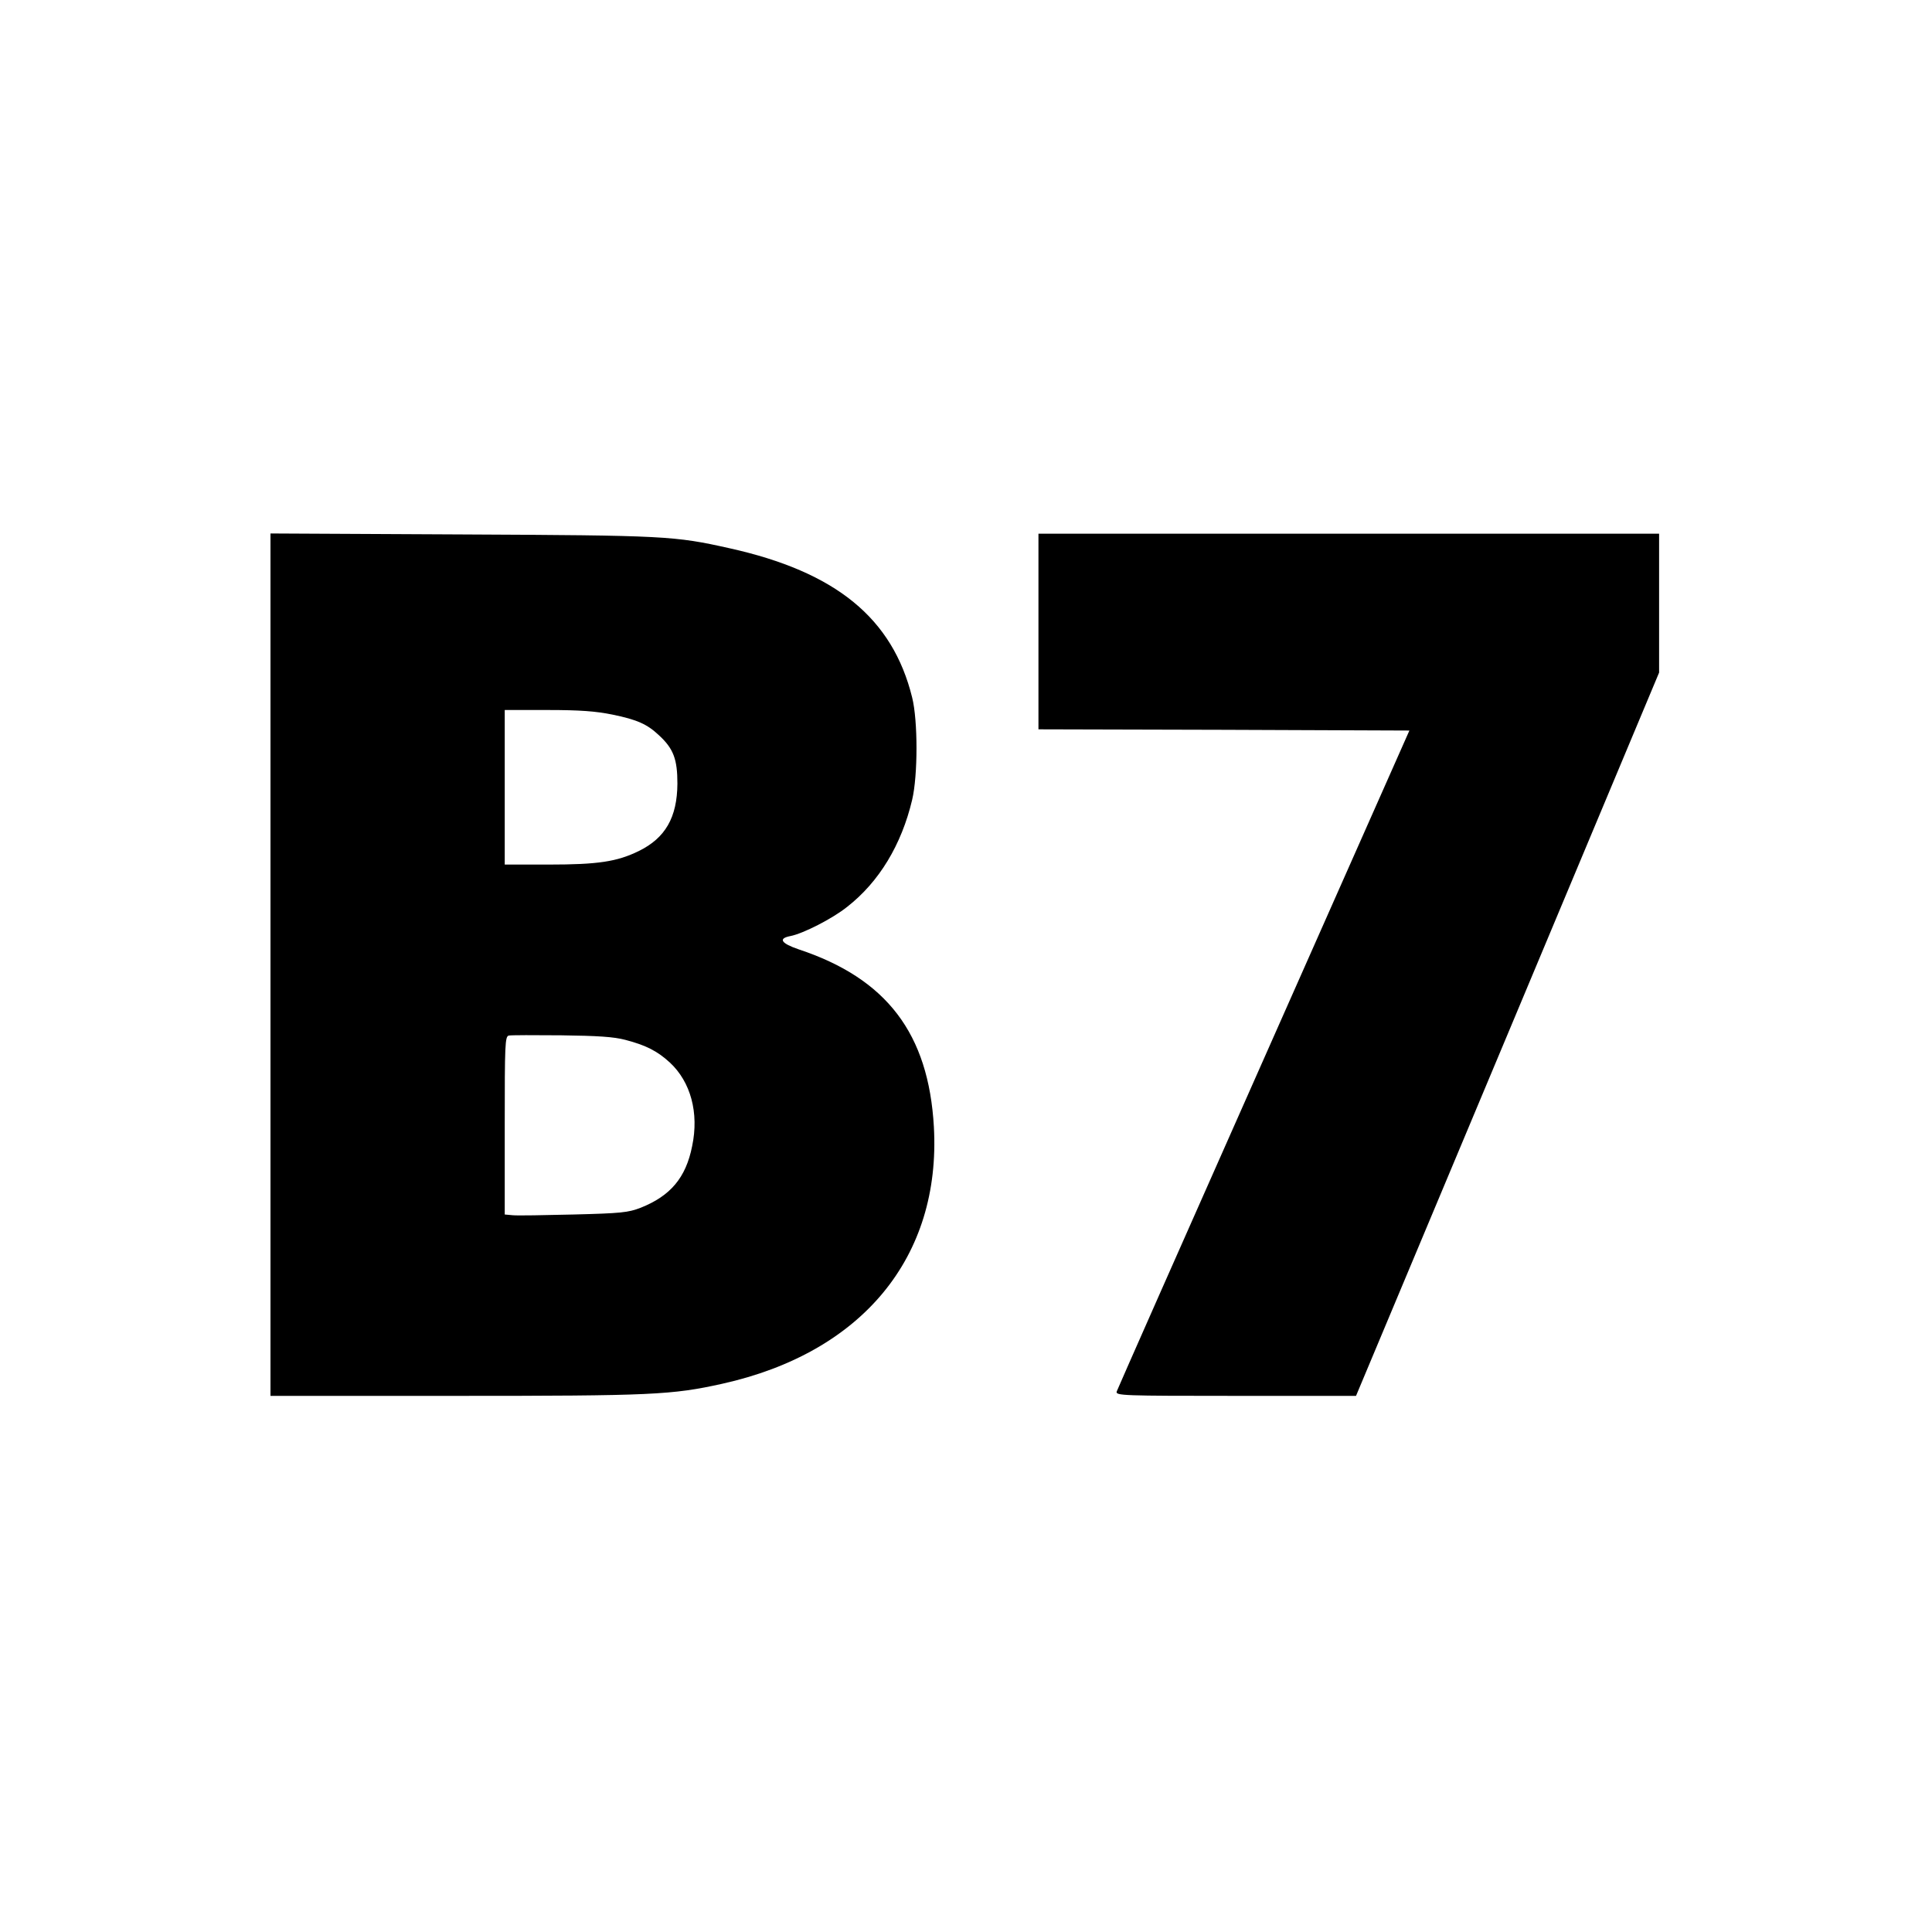
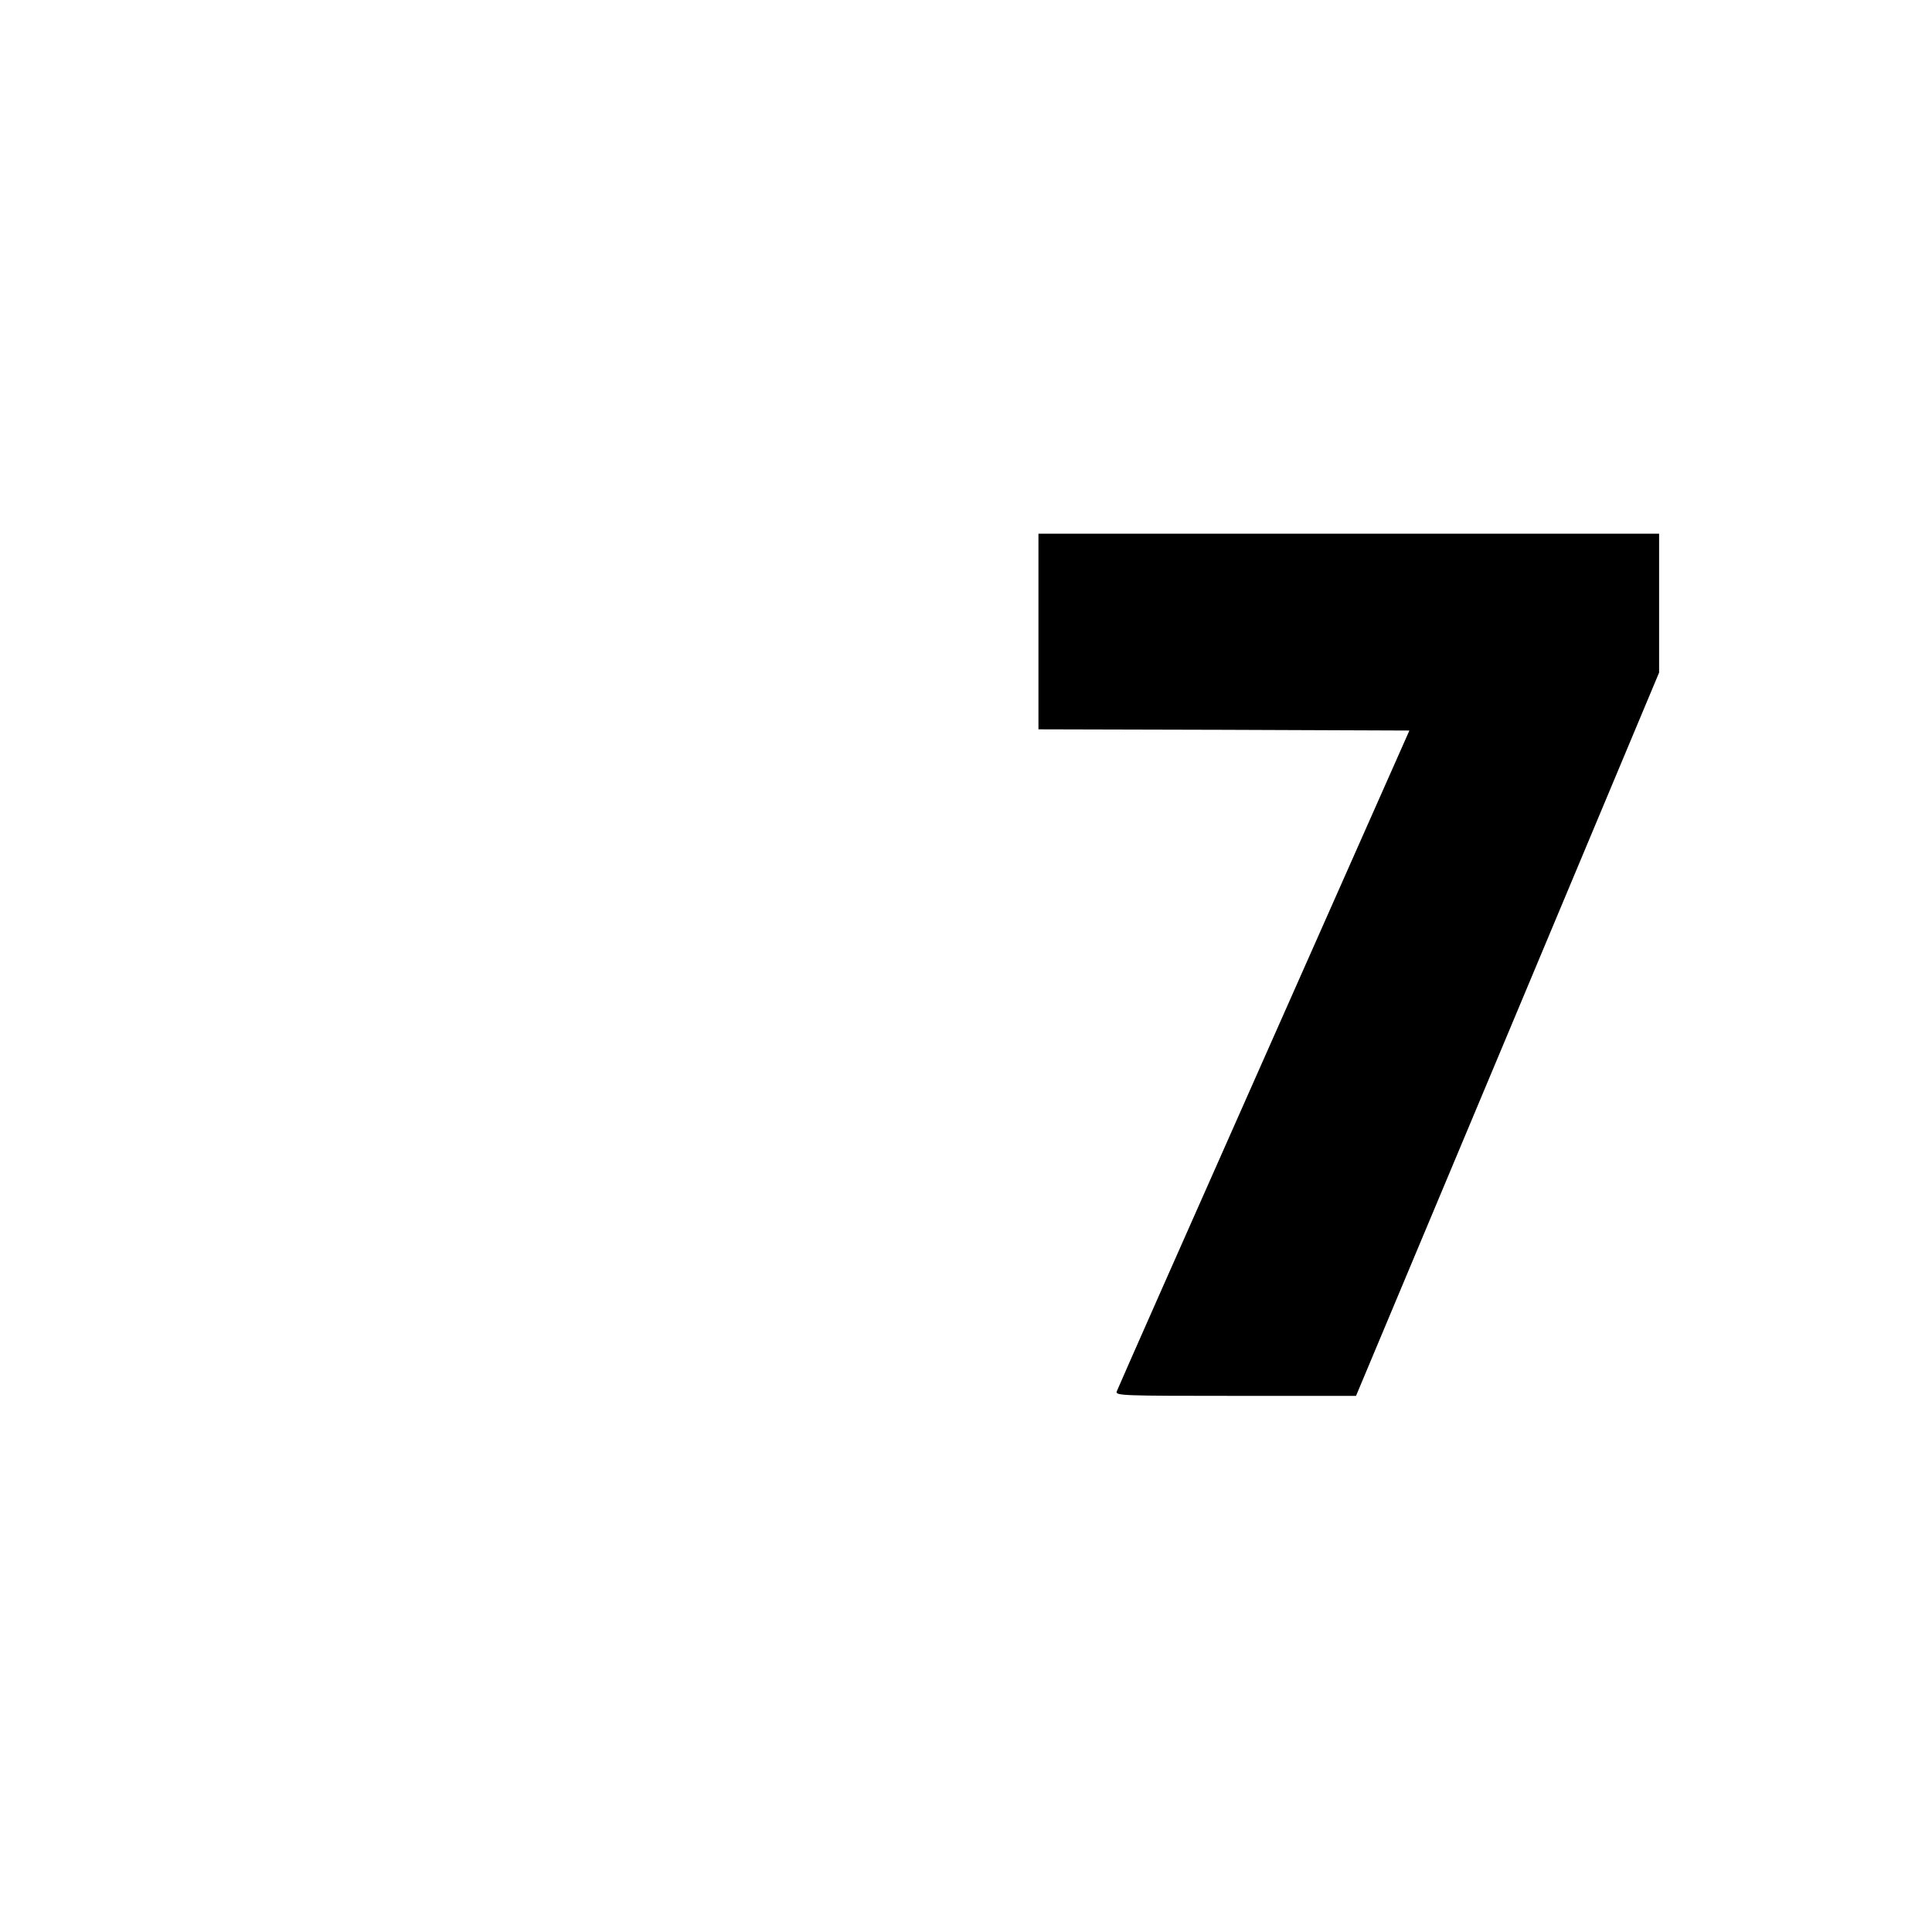
<svg xmlns="http://www.w3.org/2000/svg" version="1.0" width="800pt" height="800pt" viewBox="0 0 800 800" preserveAspectRatio="xMidYMid meet">
  <g transform="translate(0,800) scale(0.1,-0.1)" fill="#000000" stroke="none">
-     <path d="M1120 4006 l0 -1786 768 0 c813 0 894 4 1102 50 581 129 907 525 877 1064 -22 386 -195 614 -560 735 -73 25 -86 45 -34 55 52 10 174 72 235 121 132 103 225 257 269 443 24 102 24 328 0 424 -81 328 -315 520 -757 618 -228 51 -265 53 -1107 57 l-793 4 0 -1785z m1416 1035 c103 -21 144 -40 192 -85 61 -56 77 -100 77 -201 -1 -140 -50 -225 -160 -279 -90 -44 -169 -56 -372 -56 l-183 0 0 320 0 320 178 0 c134 0 199 -5 268 -19z m54 -1347 c84 -22 132 -46 184 -94 86 -80 121 -208 92 -346 -26 -131 -90 -206 -213 -255 -52 -20 -81 -23 -278 -28 -121 -3 -235 -5 -252 -3 l-33 3 0 369 c0 336 1 369 17 372 9 2 107 2 217 1 151 -2 217 -6 266 -19z" />
    <path d="M4300 5385 l0 -405 768 -2 768 -3 -603 -1360 c-332 -748 -606 -1368 -609 -1377 -5 -17 23 -18 493 -18 l498 0 628 1498 627 1497 0 287 0 288 -1285 0 -1285 0 0 -405z" />
  </g>
</svg>